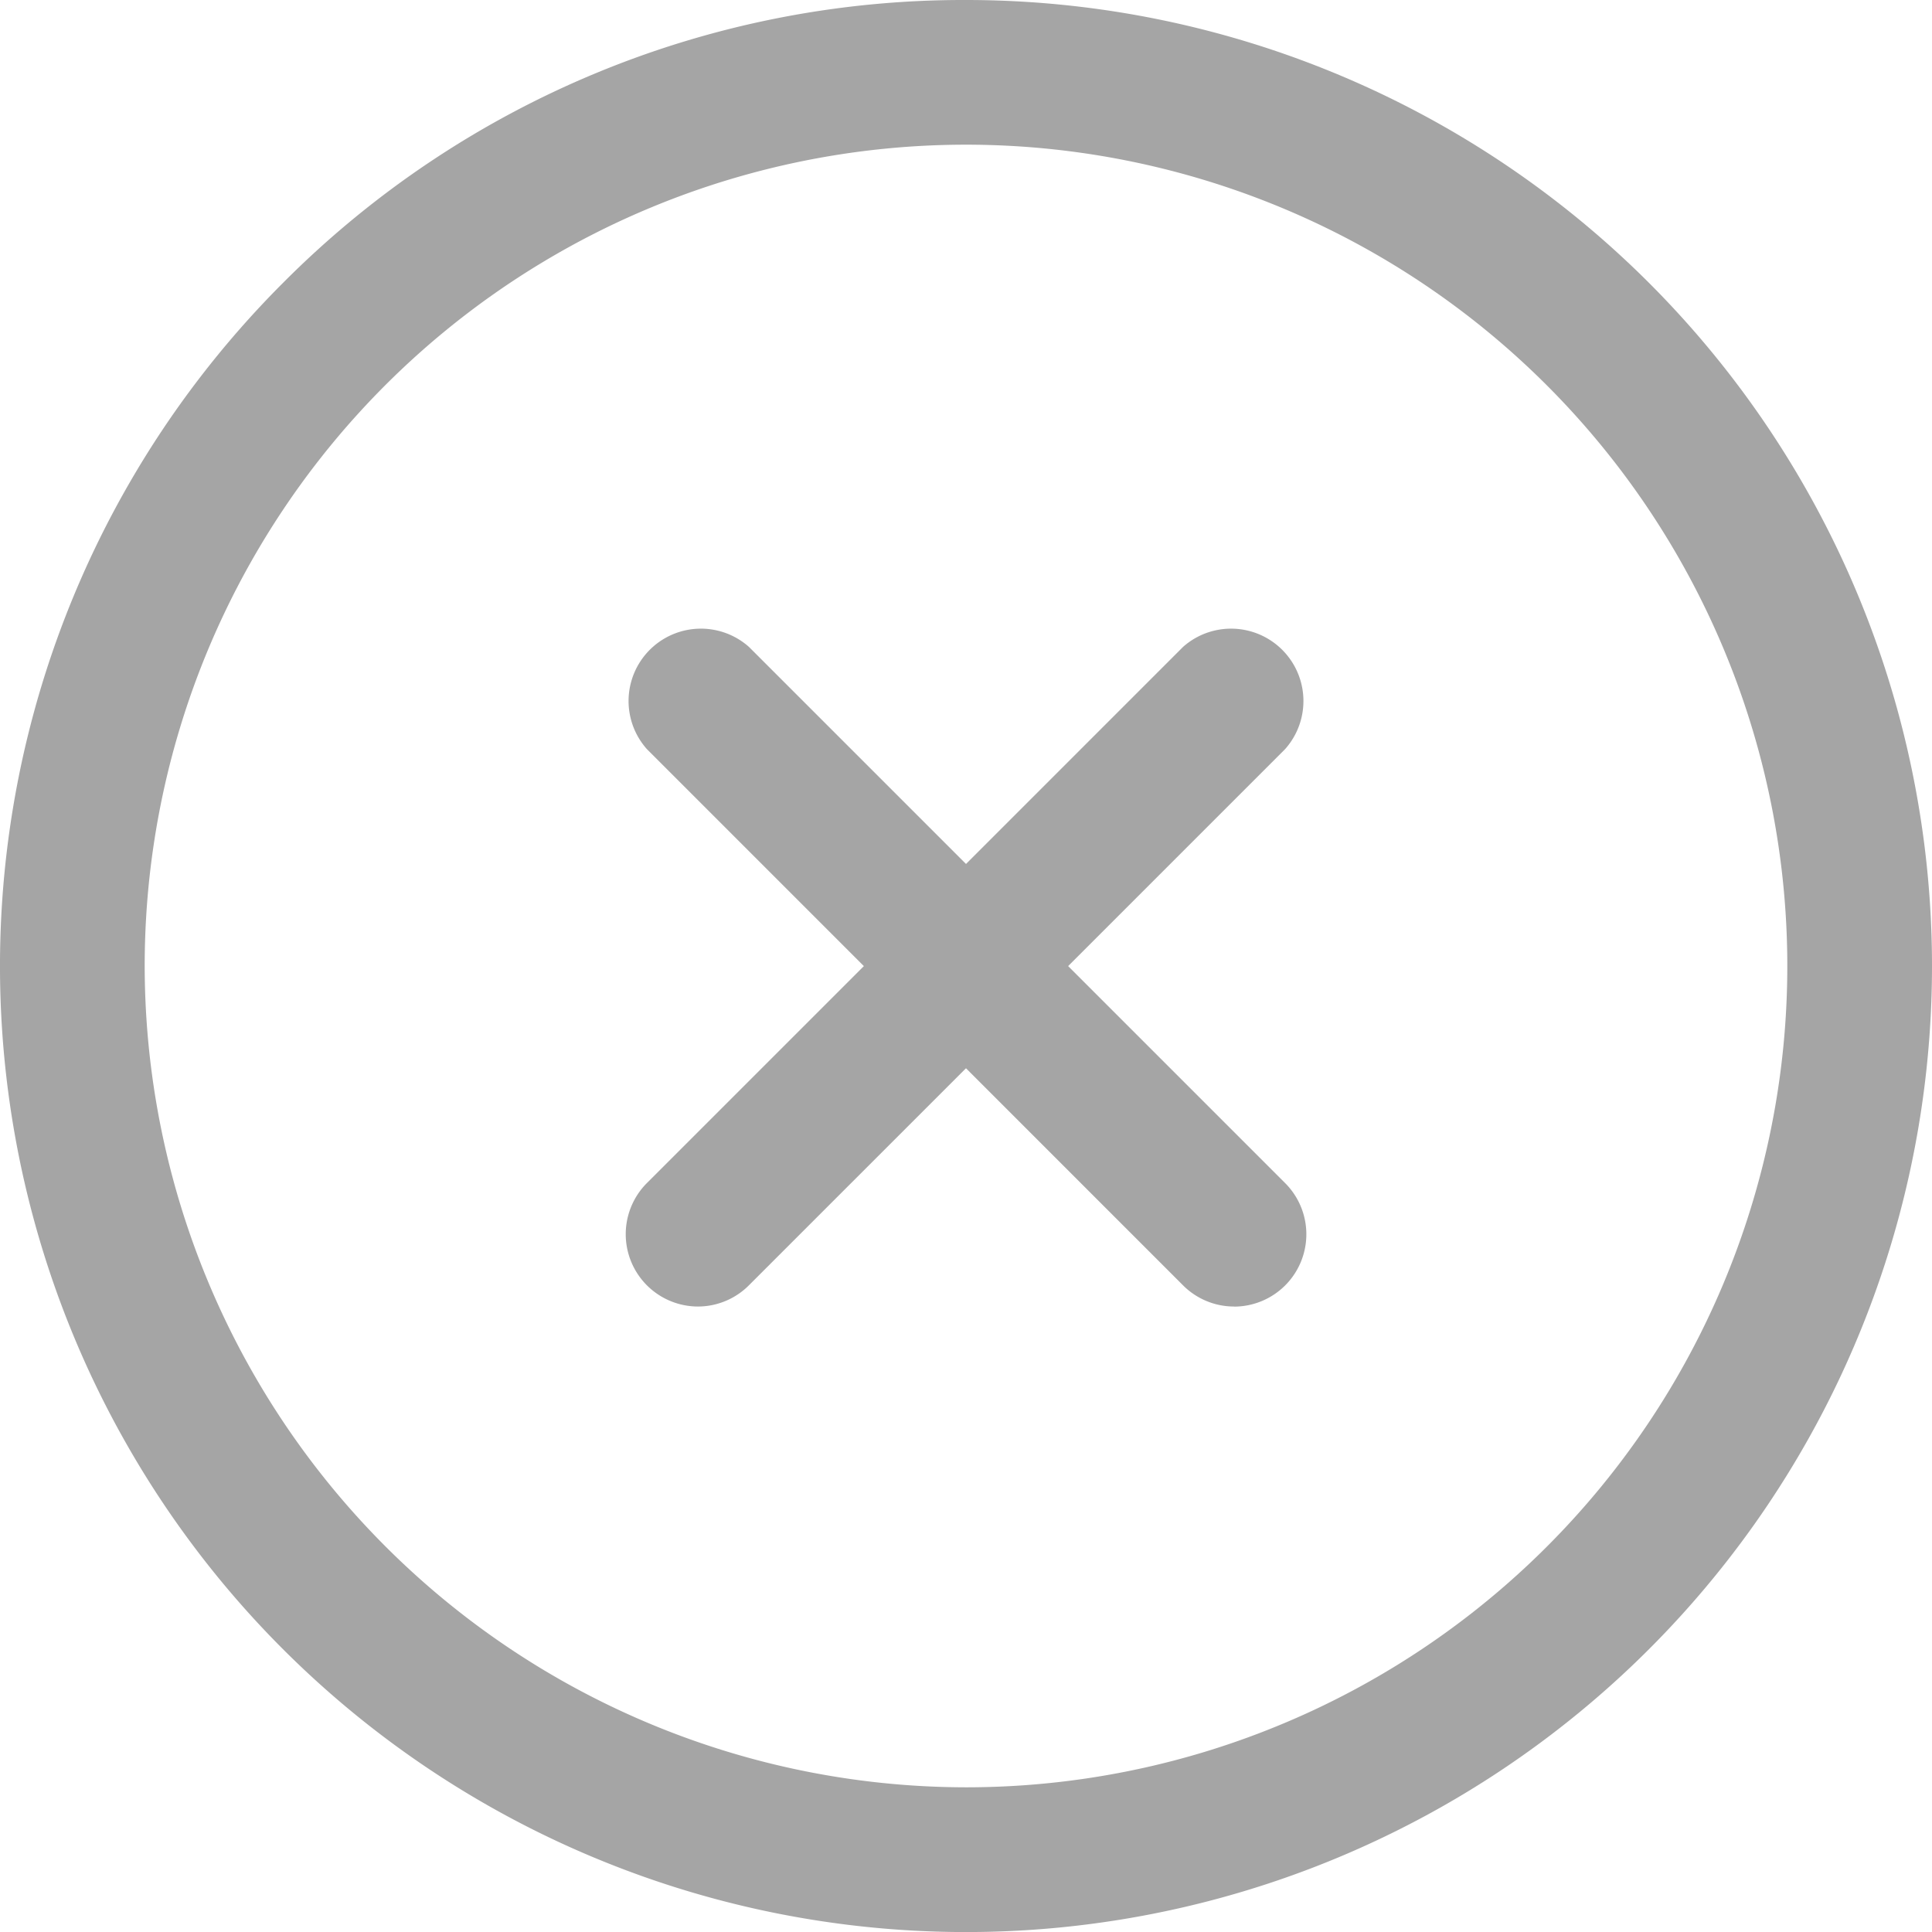
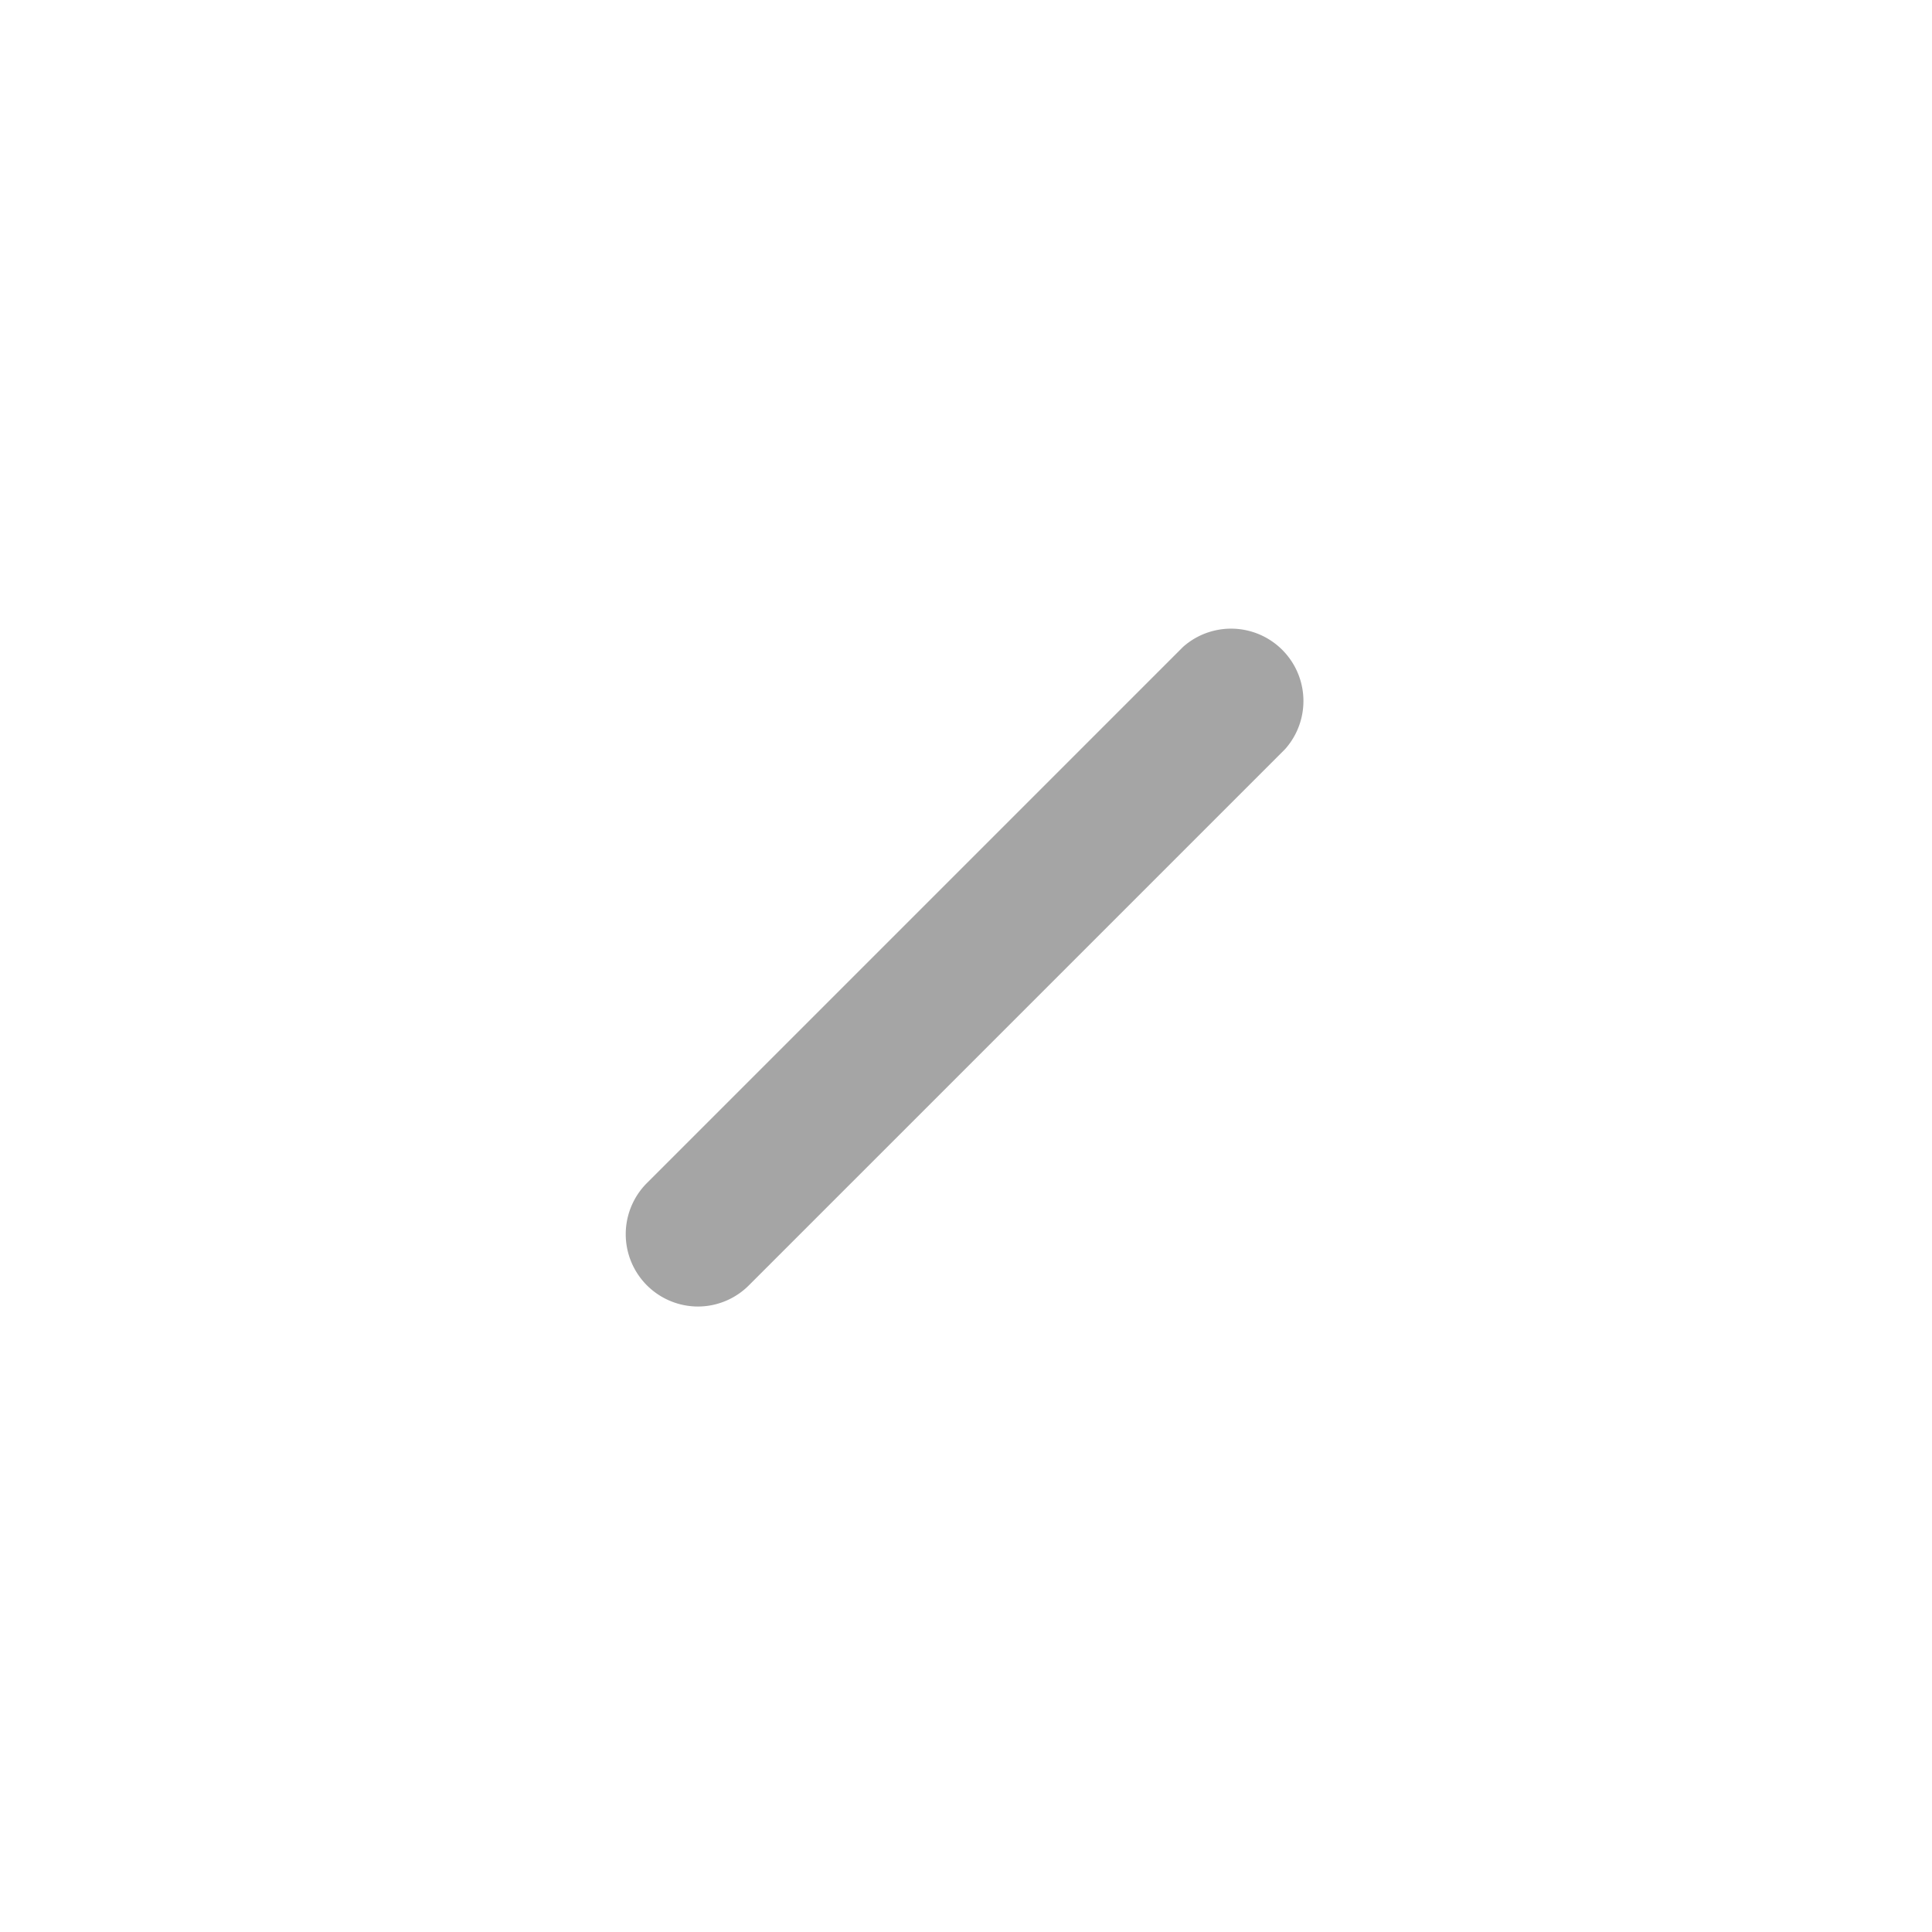
<svg xmlns="http://www.w3.org/2000/svg" width="22.7" height="22.7" viewBox="0 0 22.7 22.7">
  <g id="x-circle" transform="translate(-1.15 -1.149)">
    <g id="Group_2734" data-name="Group 2734" transform="translate(2 2)">
-       <path id="Ellipse_14" data-name="Ellipse 14" d="M10.5-.85A11.35,11.35,0,0,1,21.85,10.5,11.35,11.35,0,0,1,2.474,18.526a11.35,11.35,0,0,1,0-16.051A11.276,11.276,0,0,1,10.5-.85Zm0,21A9.65,9.65,0,1,0,.85,10.5,9.661,9.661,0,0,0,10.5,20.15Z" transform="translate(0 -0.001)" fill="#a5a5a5" />
      <path id="Path_2071" data-name="Path 2071" d="M9,16.15A.85.85,0,0,1,8.4,14.7l6.3-6.3a.85.85,0,0,1,1.2,1.2L9.6,15.9A.847.847,0,0,1,9,16.15Z" transform="translate(-1.65 -1.65)" fill="#a5a5a5" />
-       <path id="Path_2072" data-name="Path 2072" d="M15.3,16.15a.847.847,0,0,1-.6-.249L8.4,9.6A.85.85,0,0,1,9.6,8.4l6.3,6.3a.85.85,0,0,1-.6,1.451Z" transform="translate(-1.65 -1.65)" fill="#a5a5a5" />
    </g>
  </g>
</svg>